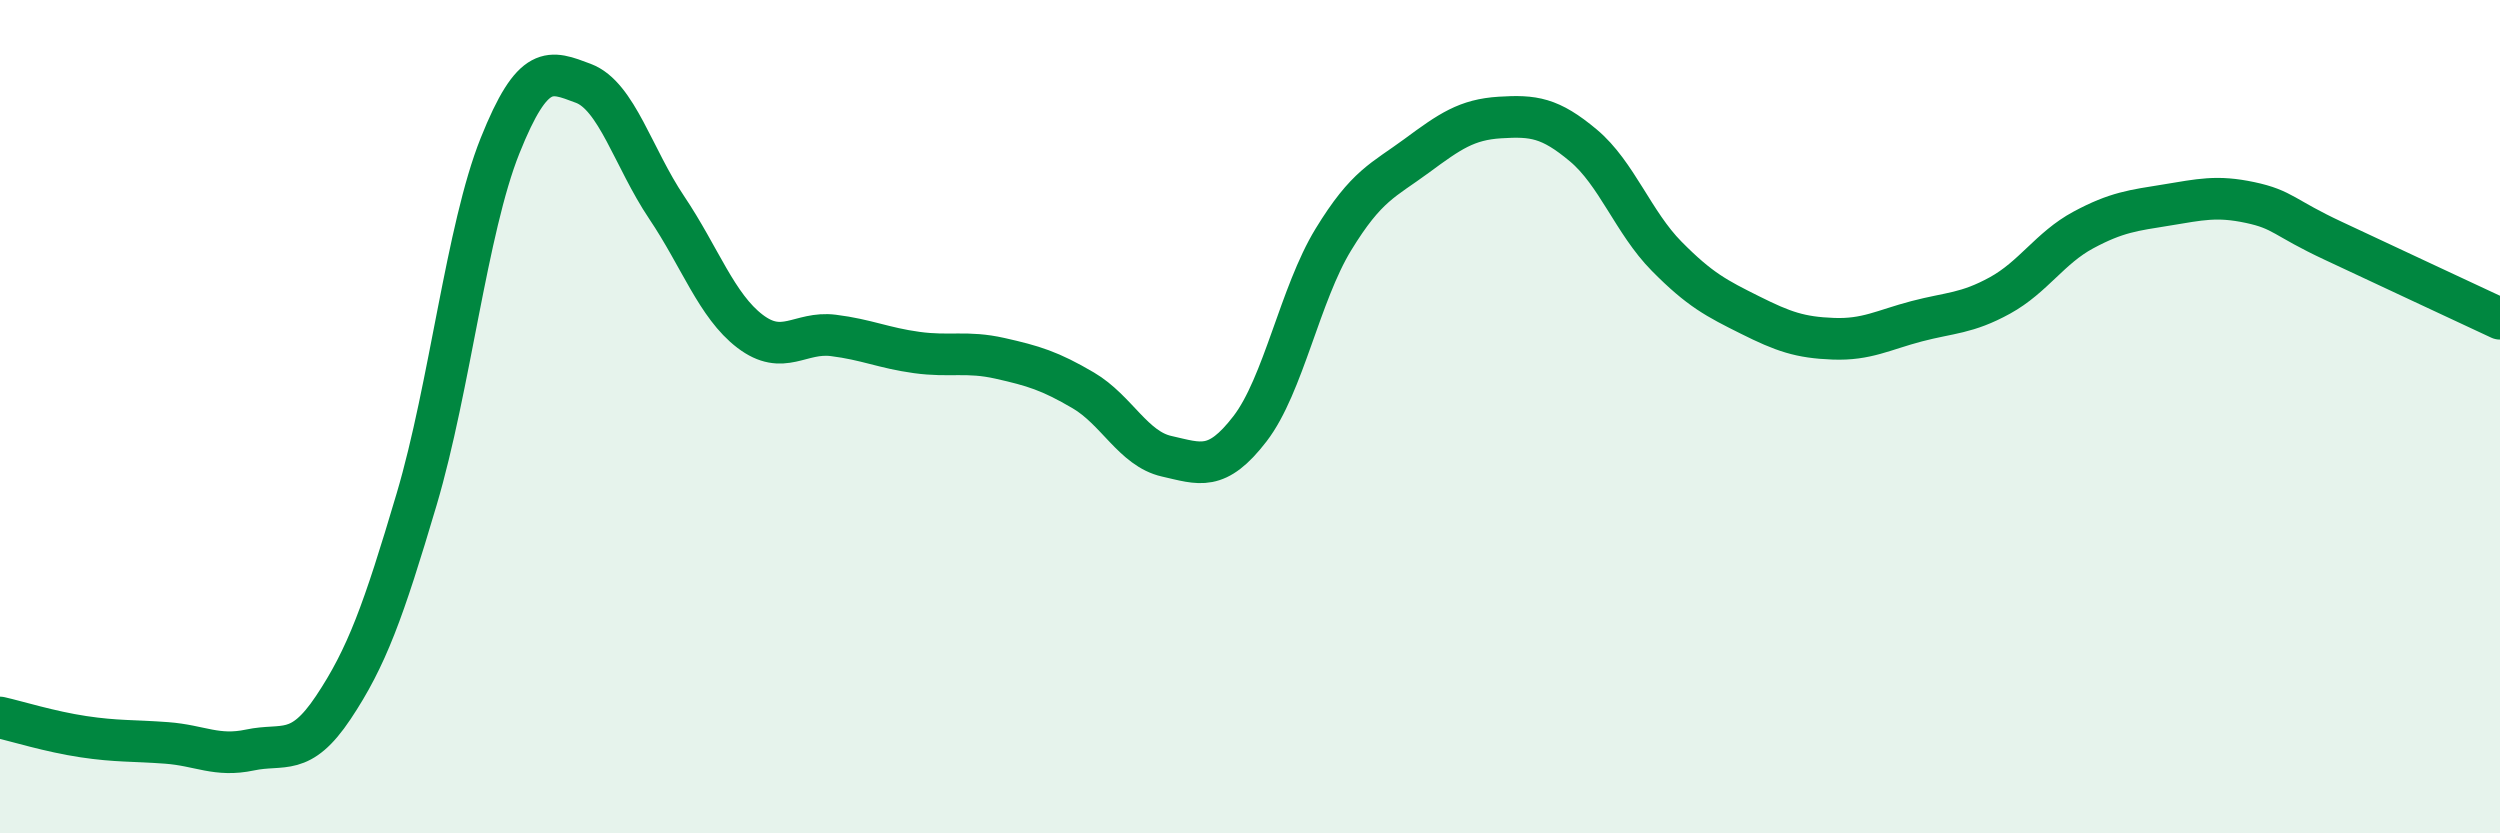
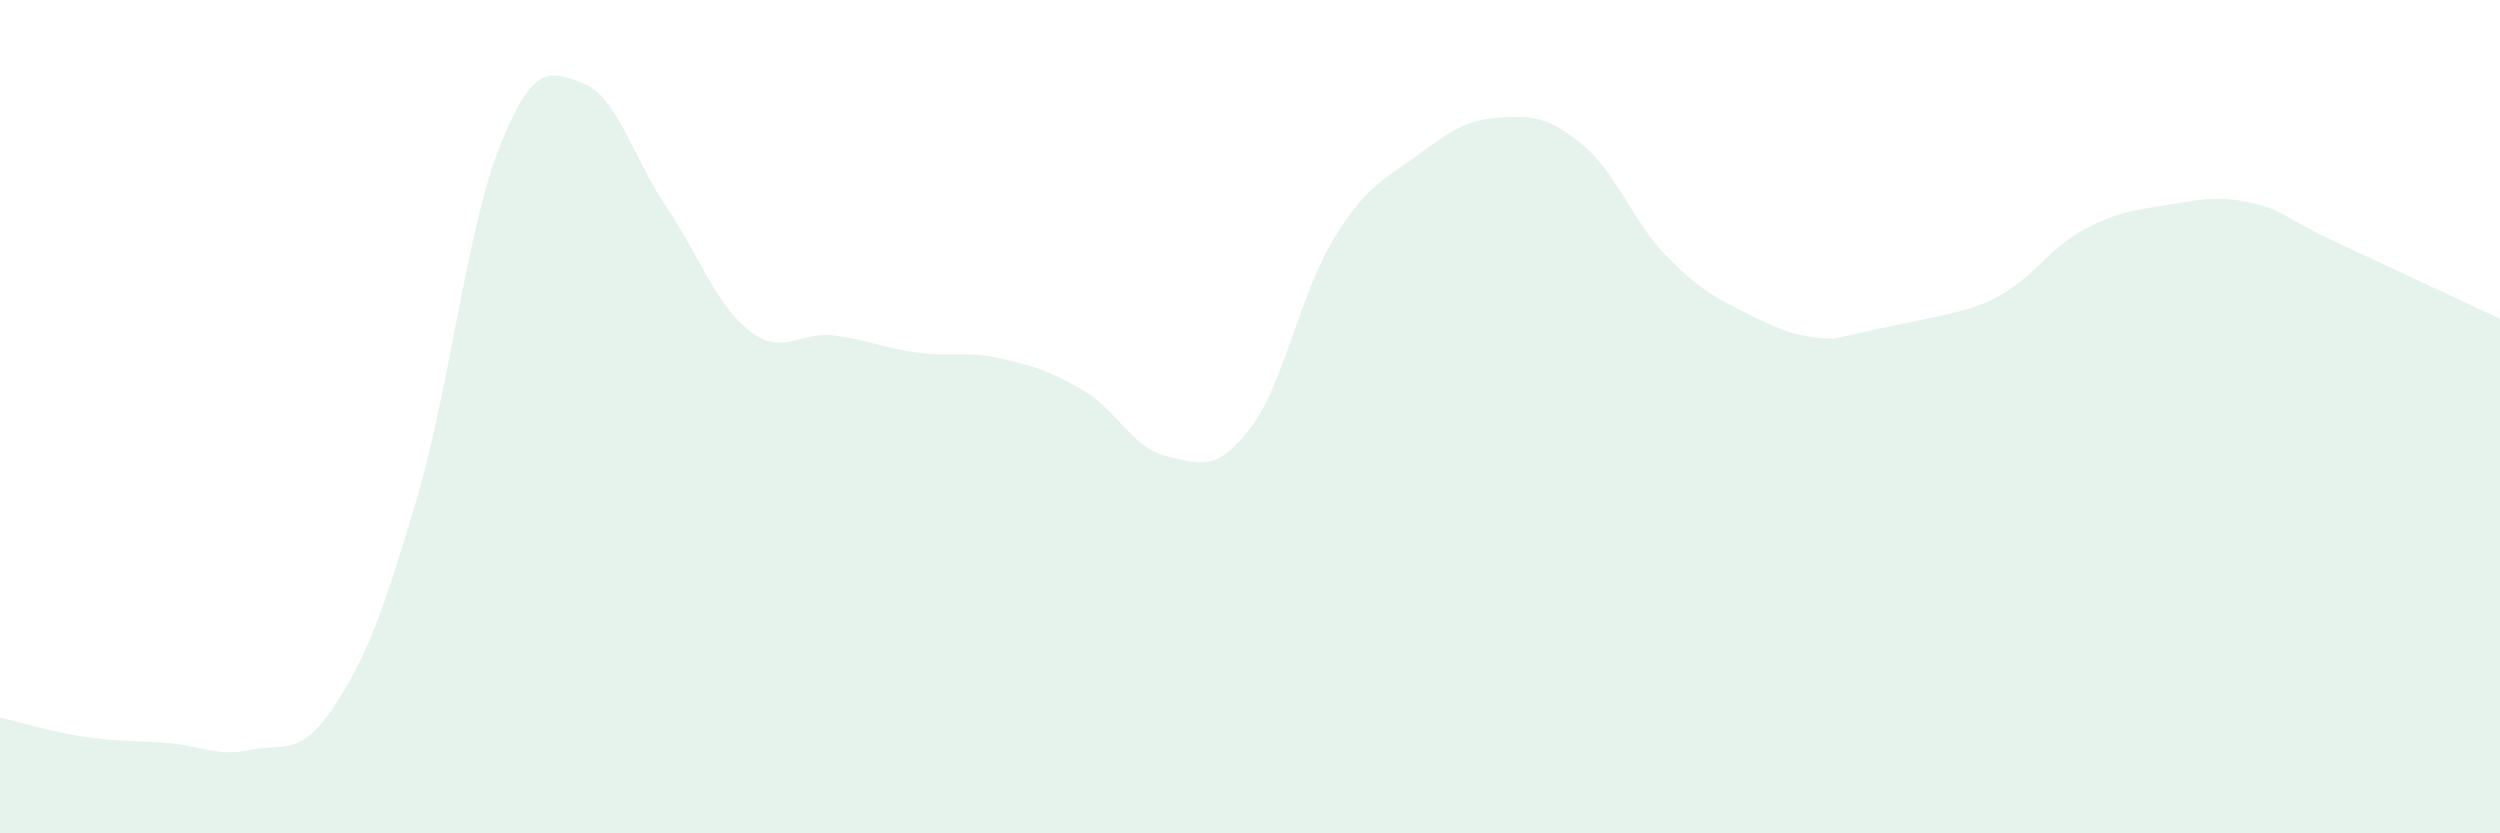
<svg xmlns="http://www.w3.org/2000/svg" width="60" height="20" viewBox="0 0 60 20">
-   <path d="M 0,17.22 C 0.4,17.31 1.2,17.56 2,17.68 C 2.8,17.8 3.2,17.77 4,17.83 C 4.8,17.89 5.2,18.17 6,18 C 6.8,17.83 7.2,18.18 8,16.98 C 8.8,15.78 9.2,14.68 10,11.98 C 10.8,9.28 11.2,5.5 12,3.5 C 12.8,1.5 13.2,1.7 14,2 C 14.8,2.3 15.2,3.79 16,4.98 C 16.8,6.17 17.2,7.34 18,7.95 C 18.8,8.56 19.2,7.95 20,8.05 C 20.8,8.15 21.2,8.35 22,8.46 C 22.8,8.57 23.2,8.42 24,8.6 C 24.8,8.78 25.2,8.9 26,9.37 C 26.8,9.84 27.2,10.77 28,10.95 C 28.8,11.13 29.2,11.33 30,10.29 C 30.8,9.25 31.2,7.06 32,5.75 C 32.8,4.44 33.2,4.33 34,3.74 C 34.8,3.15 35.2,2.87 36,2.82 C 36.8,2.77 37.2,2.82 38,3.49 C 38.8,4.16 39.2,5.34 40,6.15 C 40.8,6.96 41.2,7.16 42,7.56 C 42.8,7.96 43.2,8.1 44,8.13 C 44.8,8.16 45.2,7.92 46,7.71 C 46.8,7.5 47.2,7.53 48,7.09 C 48.8,6.65 49.2,5.95 50,5.52 C 50.8,5.09 51.2,5.05 52,4.92 C 52.8,4.79 53.2,4.69 54,4.86 C 54.8,5.03 54.8,5.22 56,5.78 C 57.2,6.34 59.2,7.28 60,7.65L60 20L0 20Z" fill="#008740" opacity="0.1" stroke-linecap="round" stroke-linejoin="round" />
-   <path d="M 0,17.22 C 0.4,17.31 1.2,17.56 2,17.68 C 2.8,17.8 3.2,17.77 4,17.83 C 4.8,17.89 5.2,18.17 6,18 C 6.8,17.83 7.2,18.18 8,16.98 C 8.8,15.78 9.2,14.68 10,11.98 C 10.8,9.28 11.2,5.5 12,3.5 C 12.8,1.5 13.2,1.7 14,2 C 14.8,2.3 15.2,3.79 16,4.98 C 16.8,6.17 17.2,7.34 18,7.95 C 18.8,8.56 19.2,7.95 20,8.05 C 20.8,8.15 21.2,8.35 22,8.46 C 22.8,8.57 23.2,8.42 24,8.6 C 24.8,8.78 25.2,8.9 26,9.37 C 26.8,9.84 27.2,10.77 28,10.95 C 28.8,11.13 29.2,11.33 30,10.29 C 30.8,9.25 31.2,7.06 32,5.75 C 32.8,4.44 33.2,4.33 34,3.74 C 34.8,3.15 35.2,2.87 36,2.82 C 36.8,2.77 37.2,2.82 38,3.49 C 38.8,4.16 39.2,5.34 40,6.15 C 40.8,6.96 41.2,7.16 42,7.56 C 42.8,7.96 43.2,8.1 44,8.13 C 44.8,8.16 45.2,7.92 46,7.71 C 46.8,7.5 47.2,7.53 48,7.09 C 48.8,6.65 49.2,5.95 50,5.52 C 50.8,5.09 51.2,5.05 52,4.92 C 52.8,4.79 53.2,4.69 54,4.86 C 54.8,5.03 54.8,5.22 56,5.78 C 57.2,6.34 59.2,7.28 60,7.65" stroke="#008740" stroke-width="1" fill="none" stroke-linecap="round" stroke-linejoin="round" />
+   <path d="M 0,17.22 C 0.4,17.31 1.2,17.56 2,17.68 C 2.8,17.8 3.2,17.77 4,17.83 C 4.8,17.89 5.2,18.17 6,18 C 6.8,17.83 7.2,18.18 8,16.98 C 8.8,15.78 9.2,14.68 10,11.98 C 10.8,9.28 11.2,5.5 12,3.5 C 12.8,1.5 13.2,1.7 14,2 C 14.8,2.3 15.2,3.79 16,4.98 C 16.8,6.17 17.2,7.34 18,7.95 C 18.8,8.56 19.2,7.95 20,8.05 C 20.8,8.15 21.2,8.35 22,8.46 C 22.8,8.57 23.2,8.42 24,8.6 C 24.8,8.78 25.2,8.9 26,9.37 C 26.8,9.84 27.2,10.77 28,10.95 C 28.8,11.13 29.2,11.33 30,10.29 C 30.8,9.25 31.2,7.06 32,5.75 C 32.8,4.44 33.2,4.33 34,3.74 C 34.8,3.15 35.2,2.87 36,2.82 C 36.8,2.77 37.2,2.82 38,3.49 C 38.8,4.16 39.2,5.34 40,6.15 C 40.8,6.96 41.2,7.16 42,7.56 C 42.8,7.96 43.2,8.1 44,8.13 C 46.8,7.5 47.2,7.53 48,7.09 C 48.8,6.65 49.2,5.95 50,5.52 C 50.8,5.09 51.2,5.05 52,4.92 C 52.8,4.79 53.2,4.69 54,4.86 C 54.8,5.03 54.8,5.22 56,5.78 C 57.2,6.34 59.2,7.28 60,7.65L60 20L0 20Z" fill="#008740" opacity="0.1" stroke-linecap="round" stroke-linejoin="round" />
</svg>